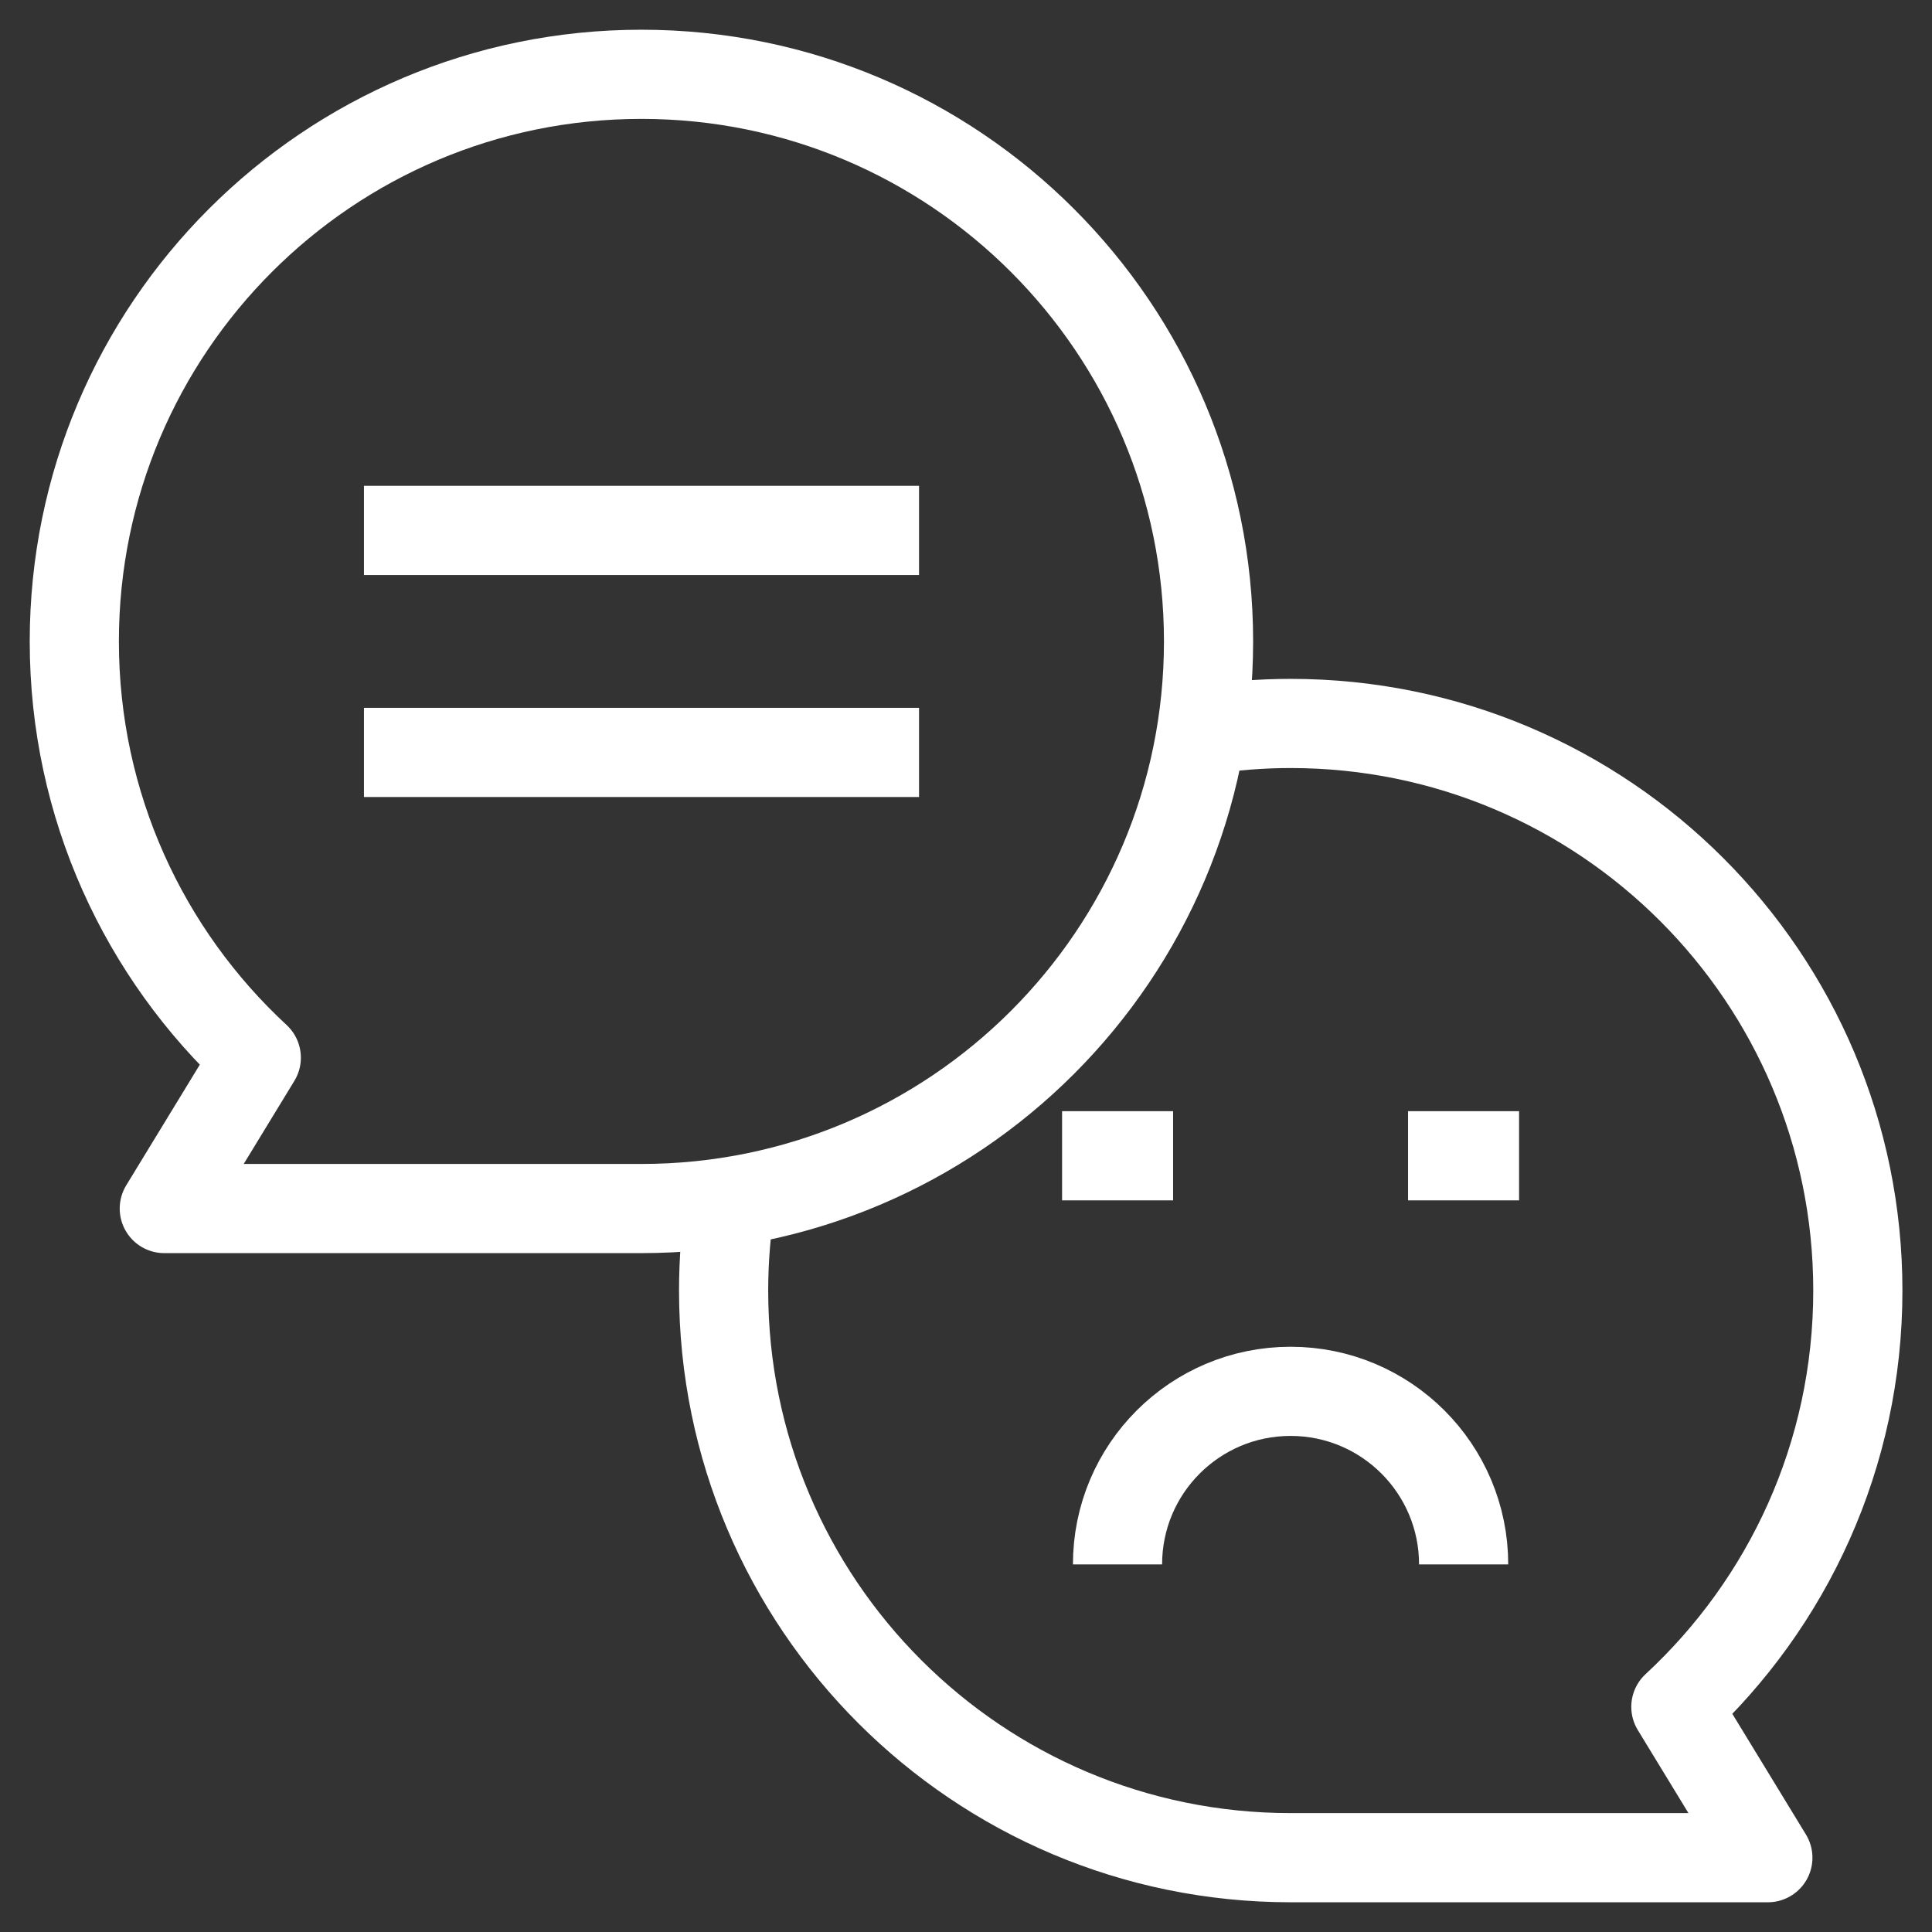
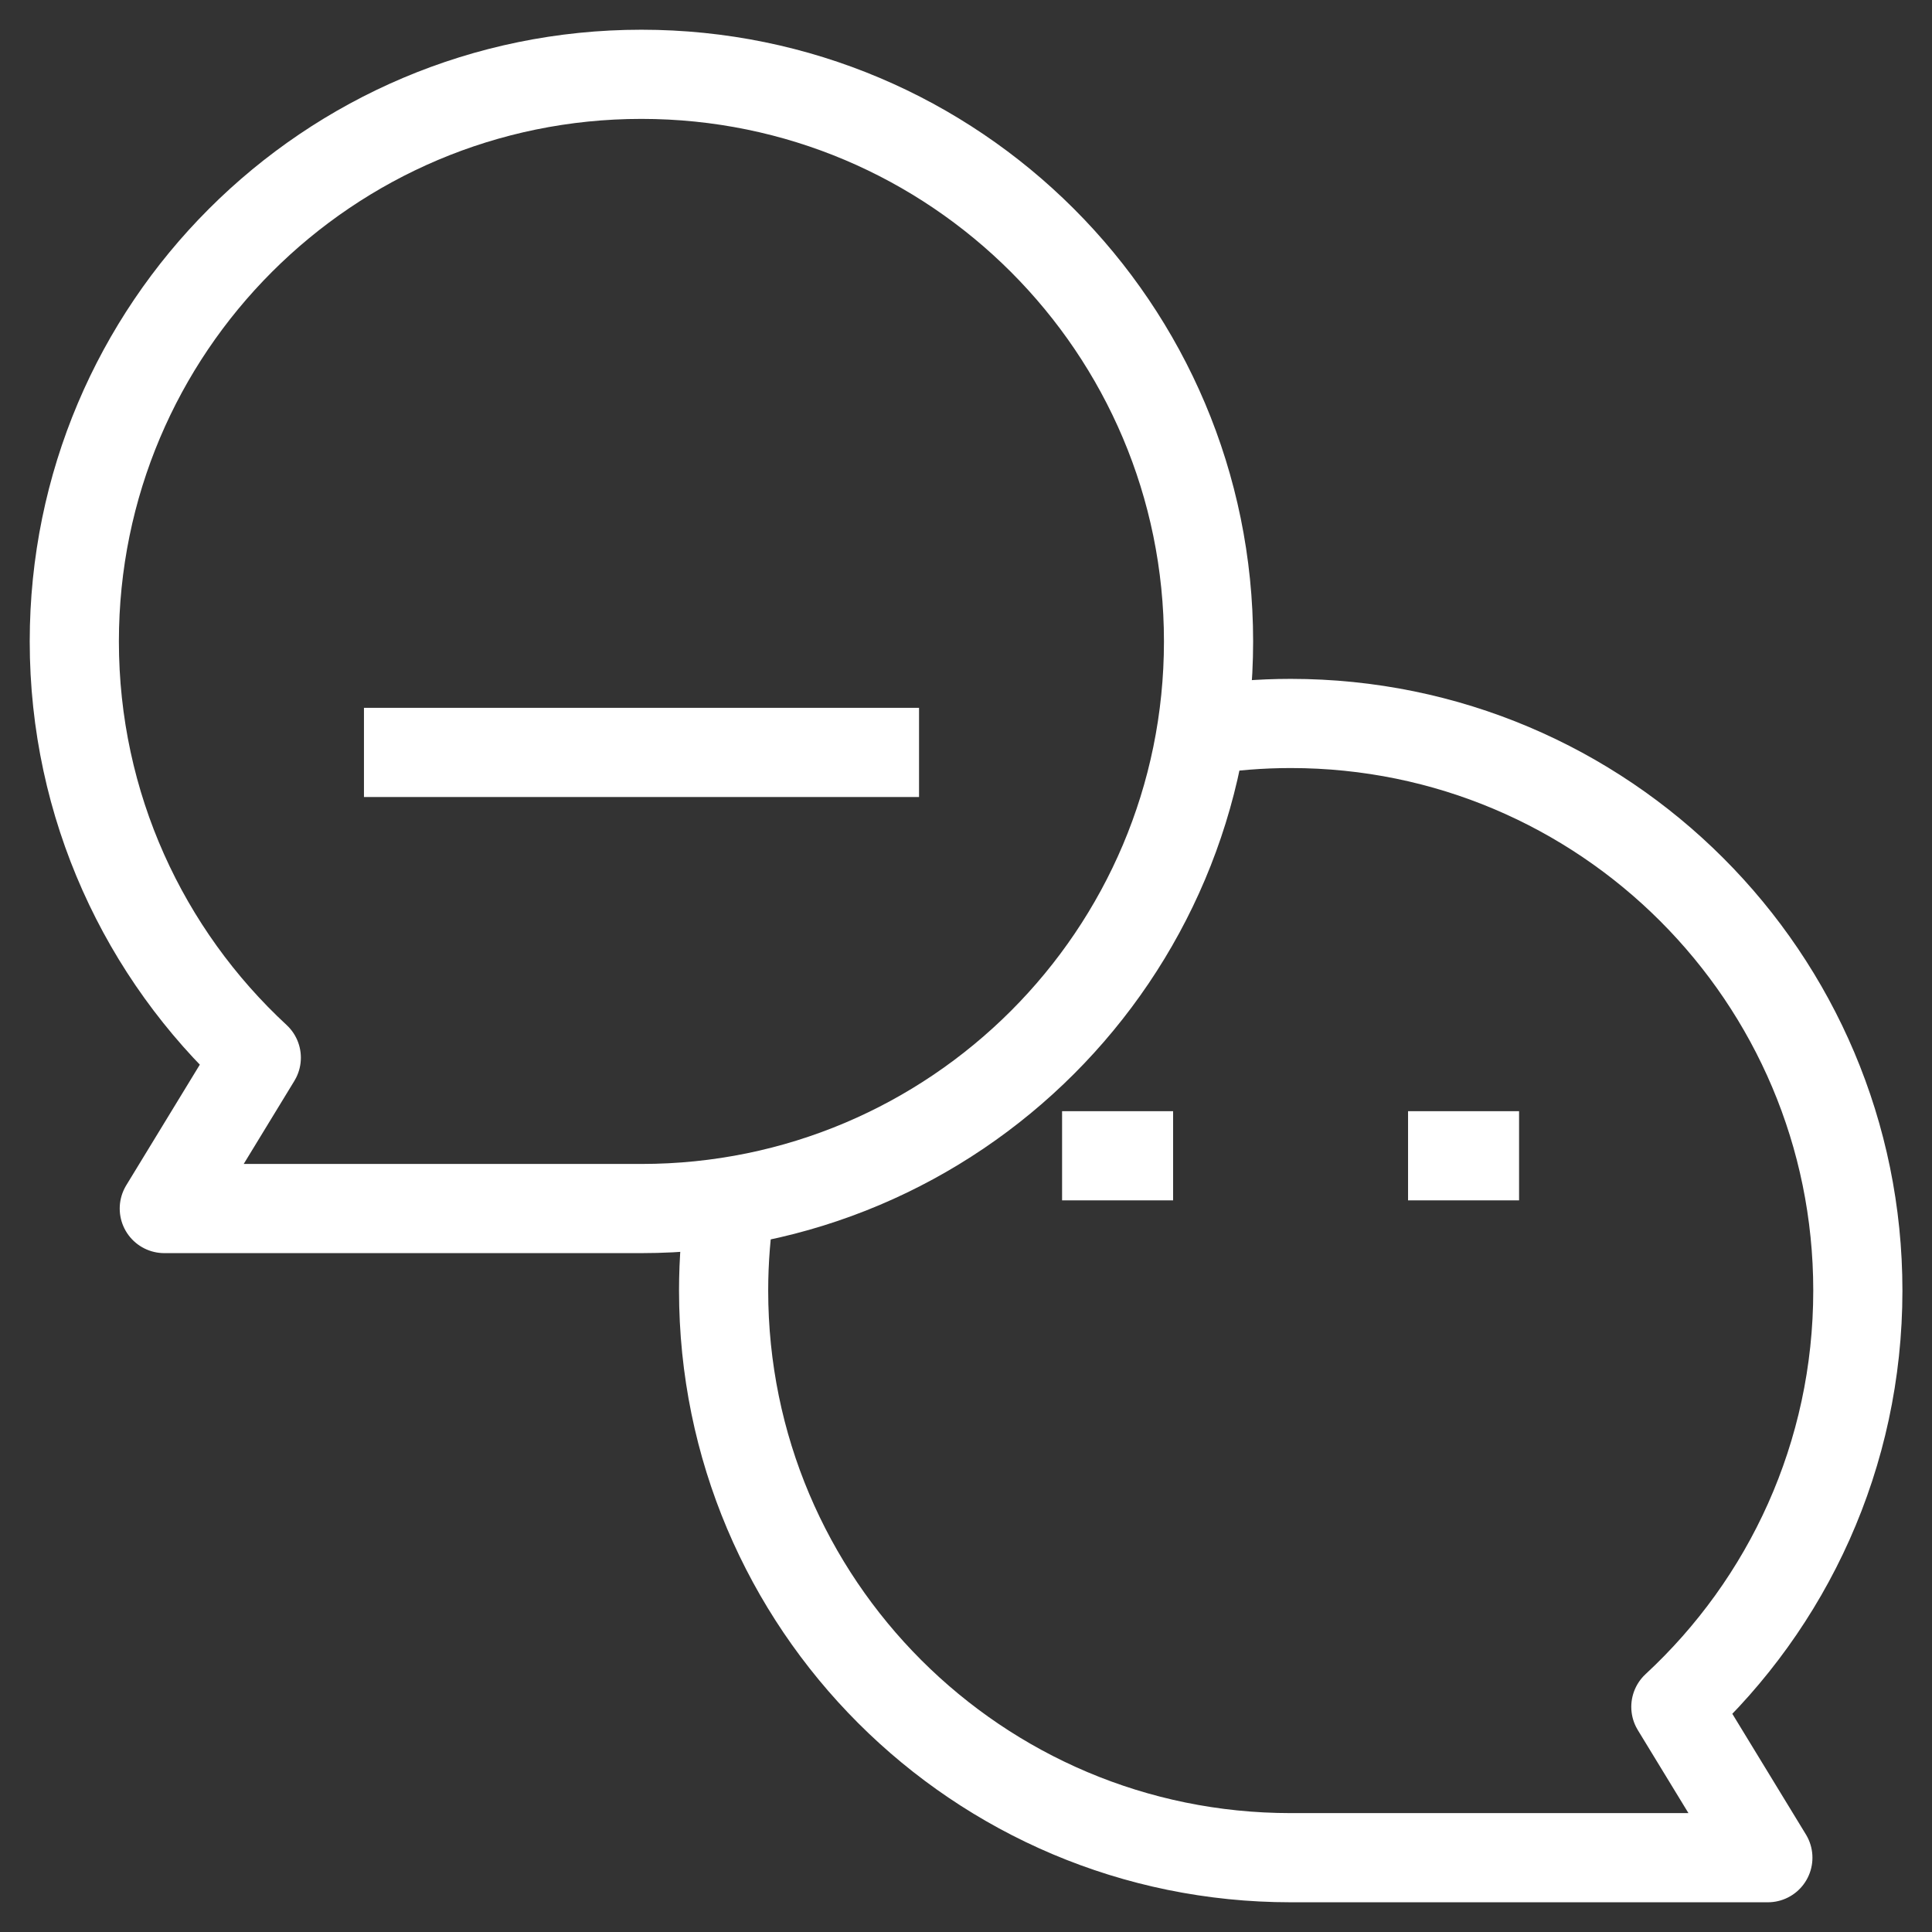
<svg xmlns="http://www.w3.org/2000/svg" fill="none" viewBox="0 0 26 26" height="26" width="26">
  <rect x="0" y="0" width="26" height="26" fill="#333333" stroke="none" />
-   <path stroke-linejoin="round" stroke-miterlimit="10" stroke-width="1.2" stroke="white" d="M4.898 7.138H12.368" />
  <path stroke-linejoin="round" stroke-miterlimit="10" stroke-width="1.2" stroke="white" d="M4.898 10.126H12.368" />
  <path stroke-linejoin="round" stroke-miterlimit="10" stroke-width="1.2" stroke="white" d="M9.832 16.17C9.771 16.561 9.738 16.961 9.738 17.368C9.738 21.583 13.155 25 17.37 25H23.791L22.553 22.97C24.059 21.576 25.002 19.582 25.002 17.368C25.002 13.153 21.585 9.736 17.37 9.736C16.963 9.736 16.562 9.769 16.172 9.83" />
  <path stroke-linejoin="round" stroke-miterlimit="10" stroke-width="1.2" stroke="white" d="M14.293 15.554H15.787" />
  <path stroke-linejoin="round" stroke-miterlimit="10" stroke-width="1.2" stroke="white" d="M18.949 15.554H20.443" />
-   <path stroke-linejoin="round" stroke-miterlimit="10" stroke-width="1.2" stroke="white" d="M19.697 21.053C19.697 19.766 18.654 18.724 17.368 18.724C16.082 18.724 15.039 19.766 15.039 21.053" />
  <path stroke-linejoin="round" stroke-miterlimit="10" stroke-width="1.2" stroke="white" d="M8.632 1C4.417 1 1 4.417 1 8.632C1 10.846 1.943 12.84 3.449 14.234L2.211 16.264H8.632C12.847 16.264 16.264 12.847 16.264 8.632C16.264 4.417 12.847 1 8.632 1Z" />
</svg>